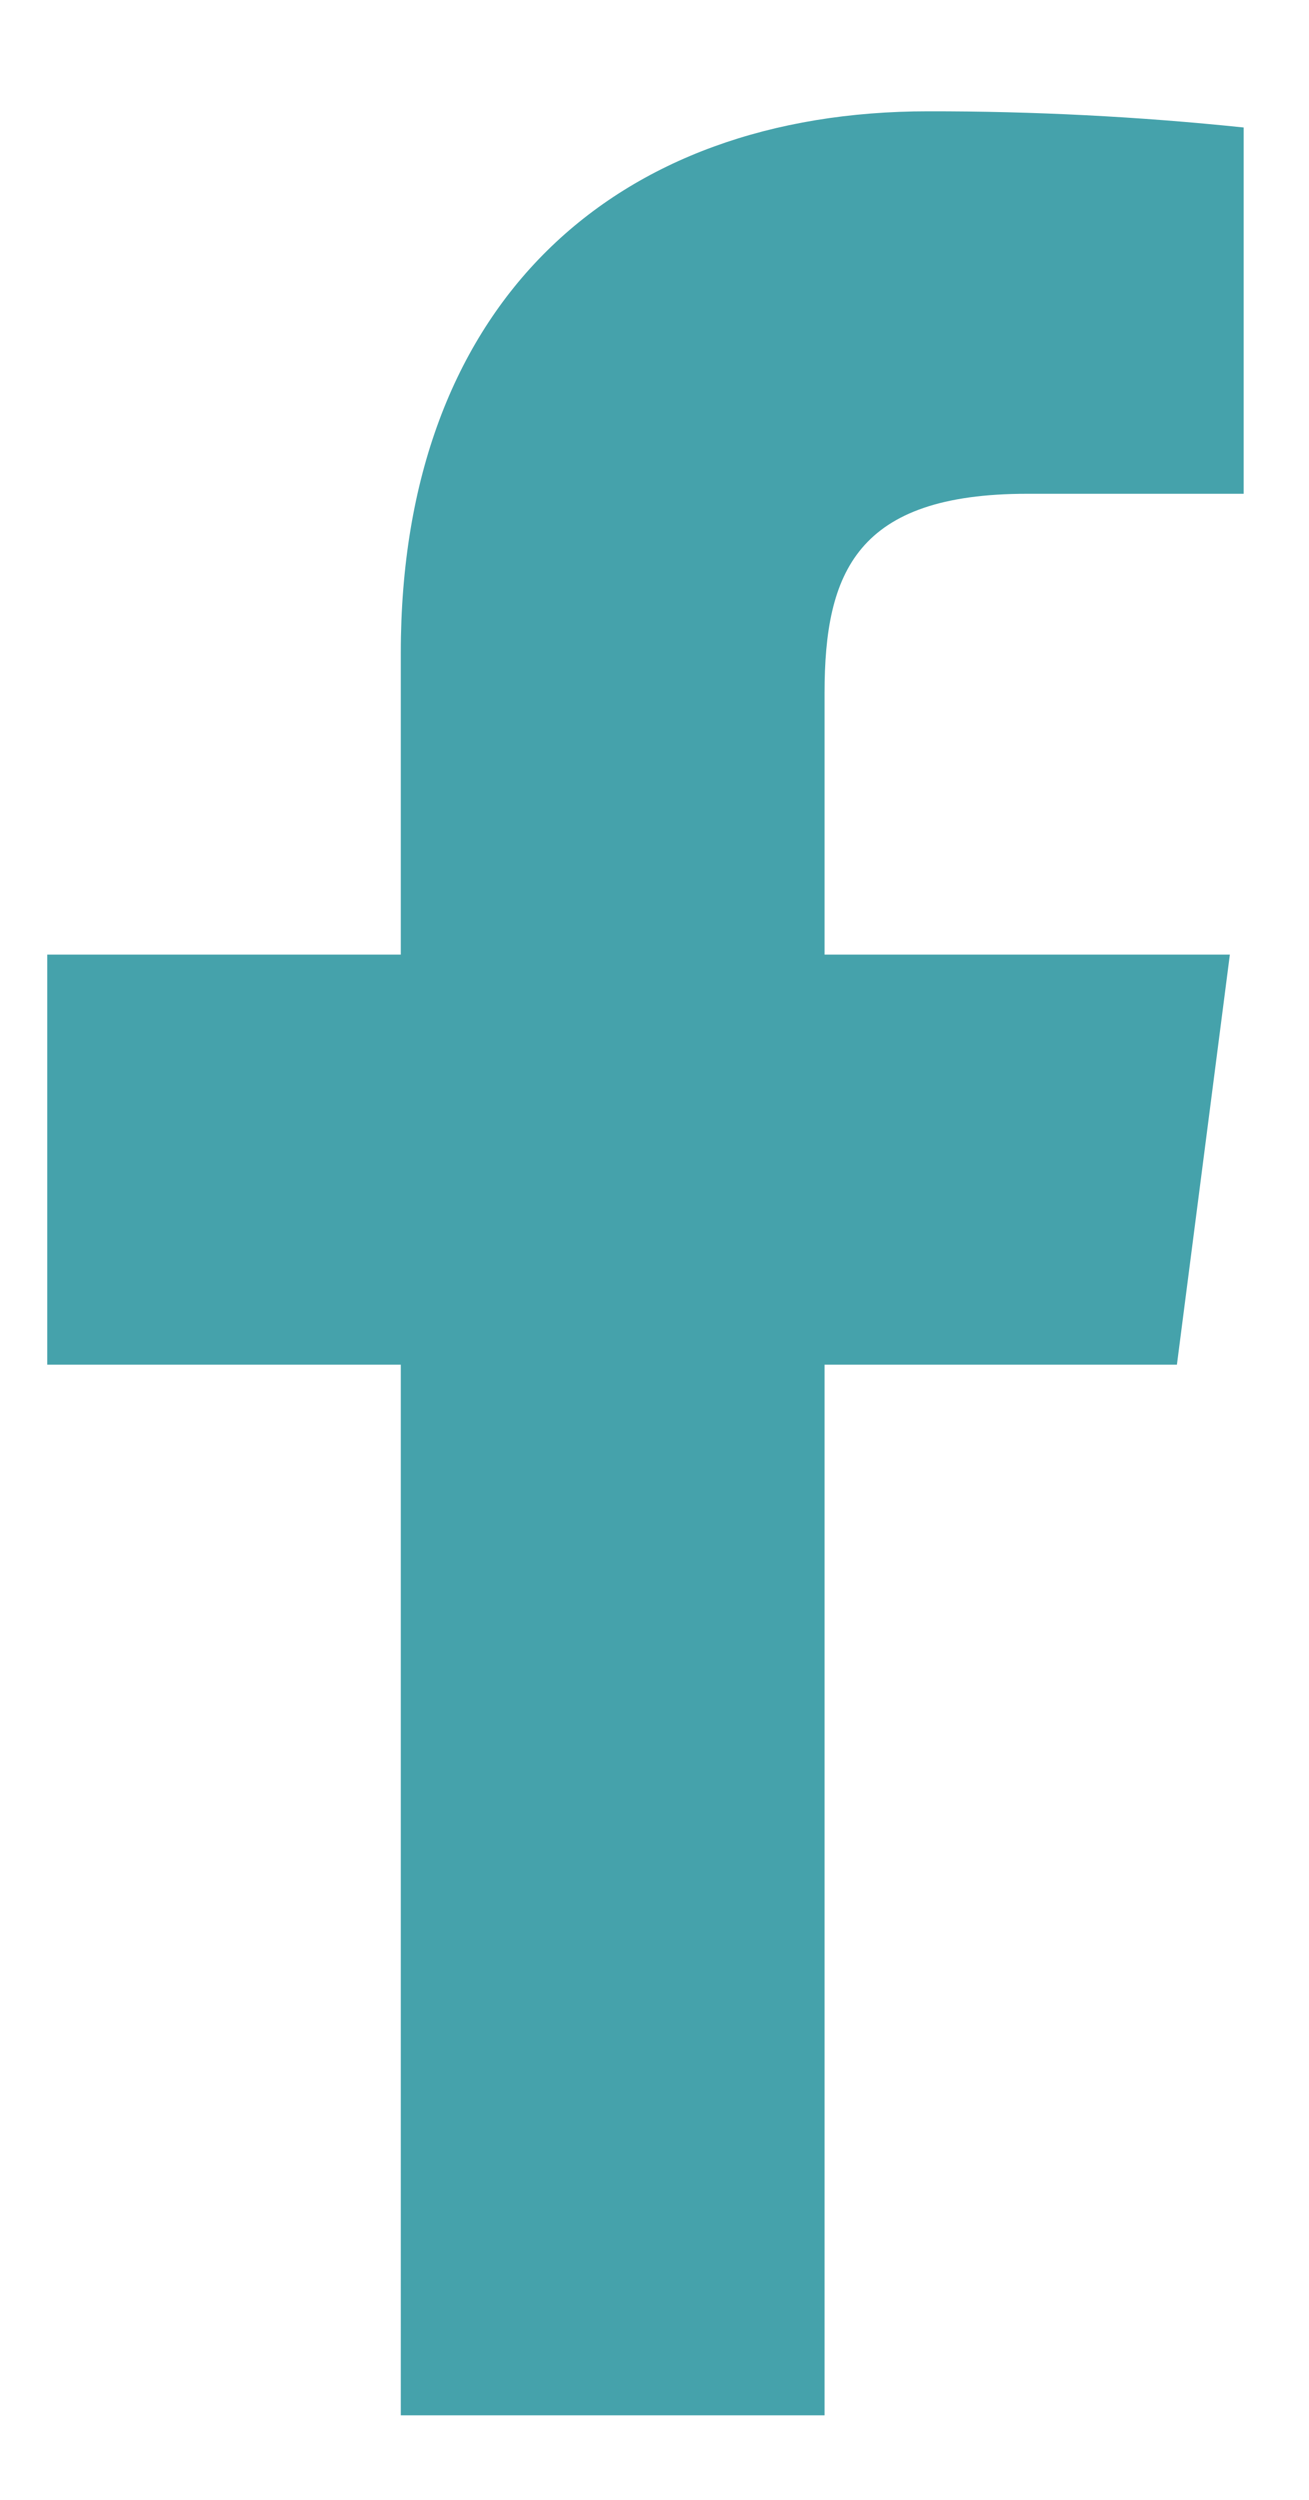
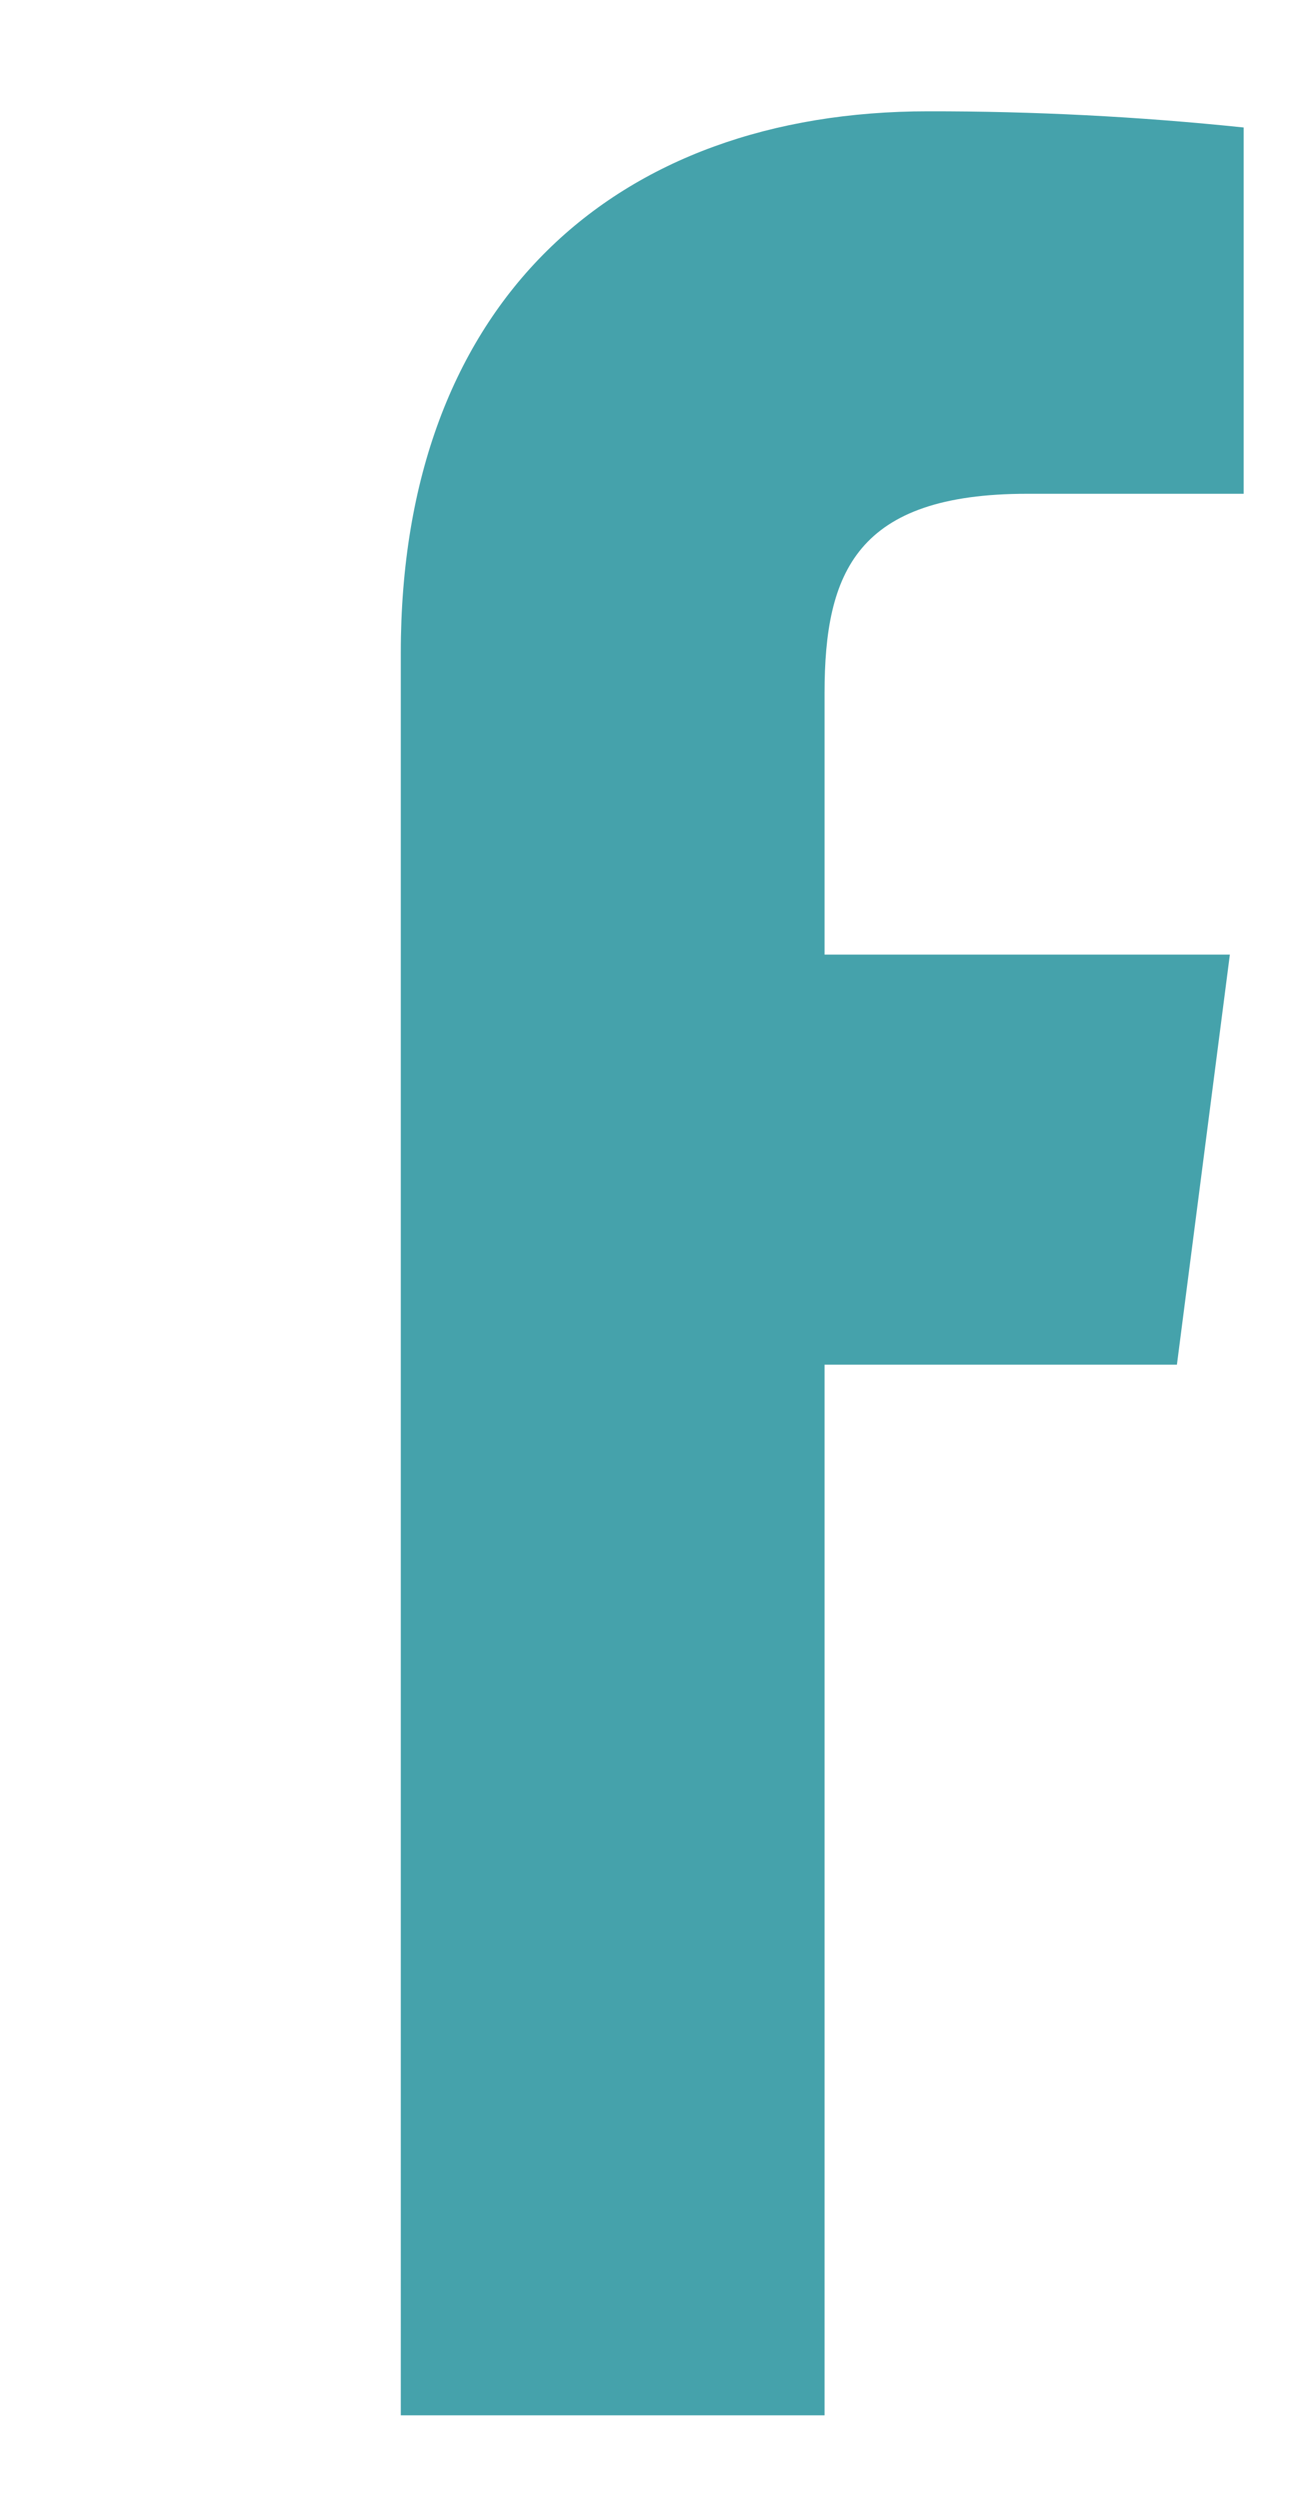
<svg xmlns="http://www.w3.org/2000/svg" width="11" height="21" viewBox="0 0 11 21" fill="none">
-   <path d="M8.632 4.148H10.451V1.071C9.57 0.979 8.685 0.934 7.8 0.935C5.168 0.935 3.368 2.542 3.368 5.484V8.019H0.397V11.464H3.368V20.29H6.929V11.464H9.89L10.335 8.019H6.929V5.822C6.929 4.806 7.2 4.148 8.632 4.148Z" fill="#45A2AB" />
+   <path d="M8.632 4.148H10.451V1.071C9.57 0.979 8.685 0.934 7.8 0.935C5.168 0.935 3.368 2.542 3.368 5.484V8.019H0.397H3.368V20.29H6.929V11.464H9.89L10.335 8.019H6.929V5.822C6.929 4.806 7.2 4.148 8.632 4.148Z" fill="#45A2AB" />
</svg>